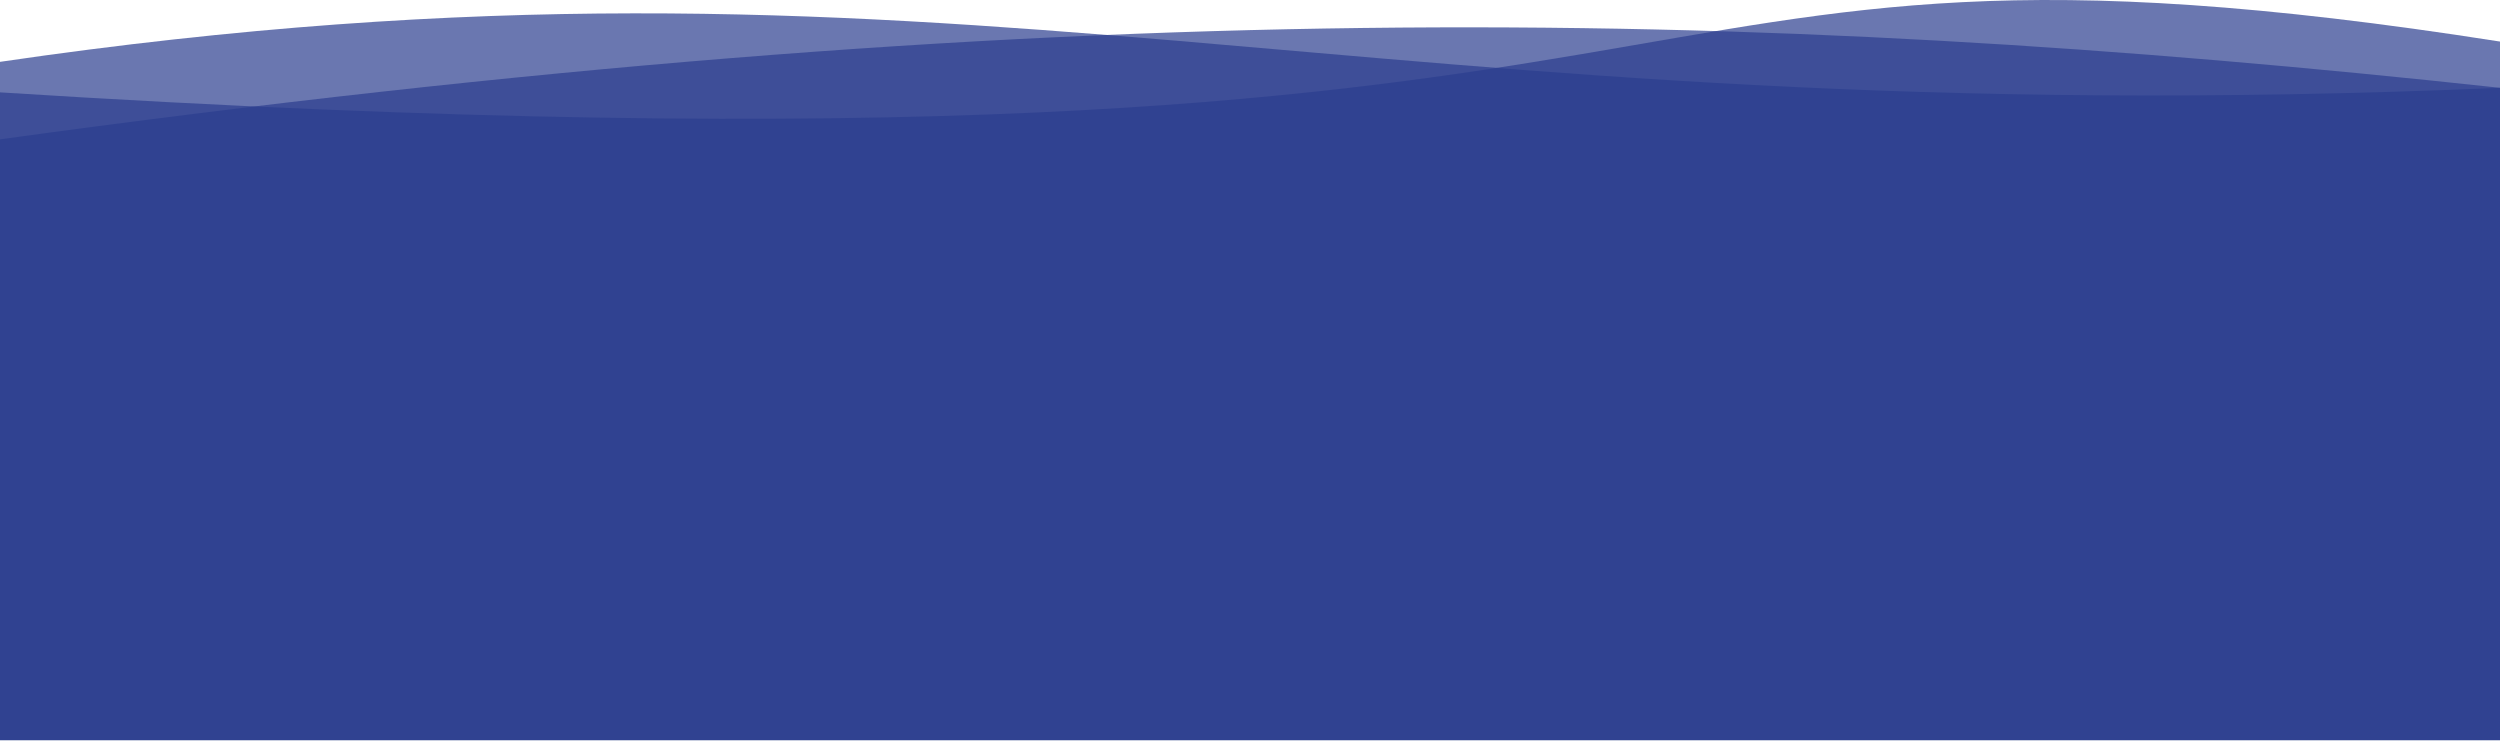
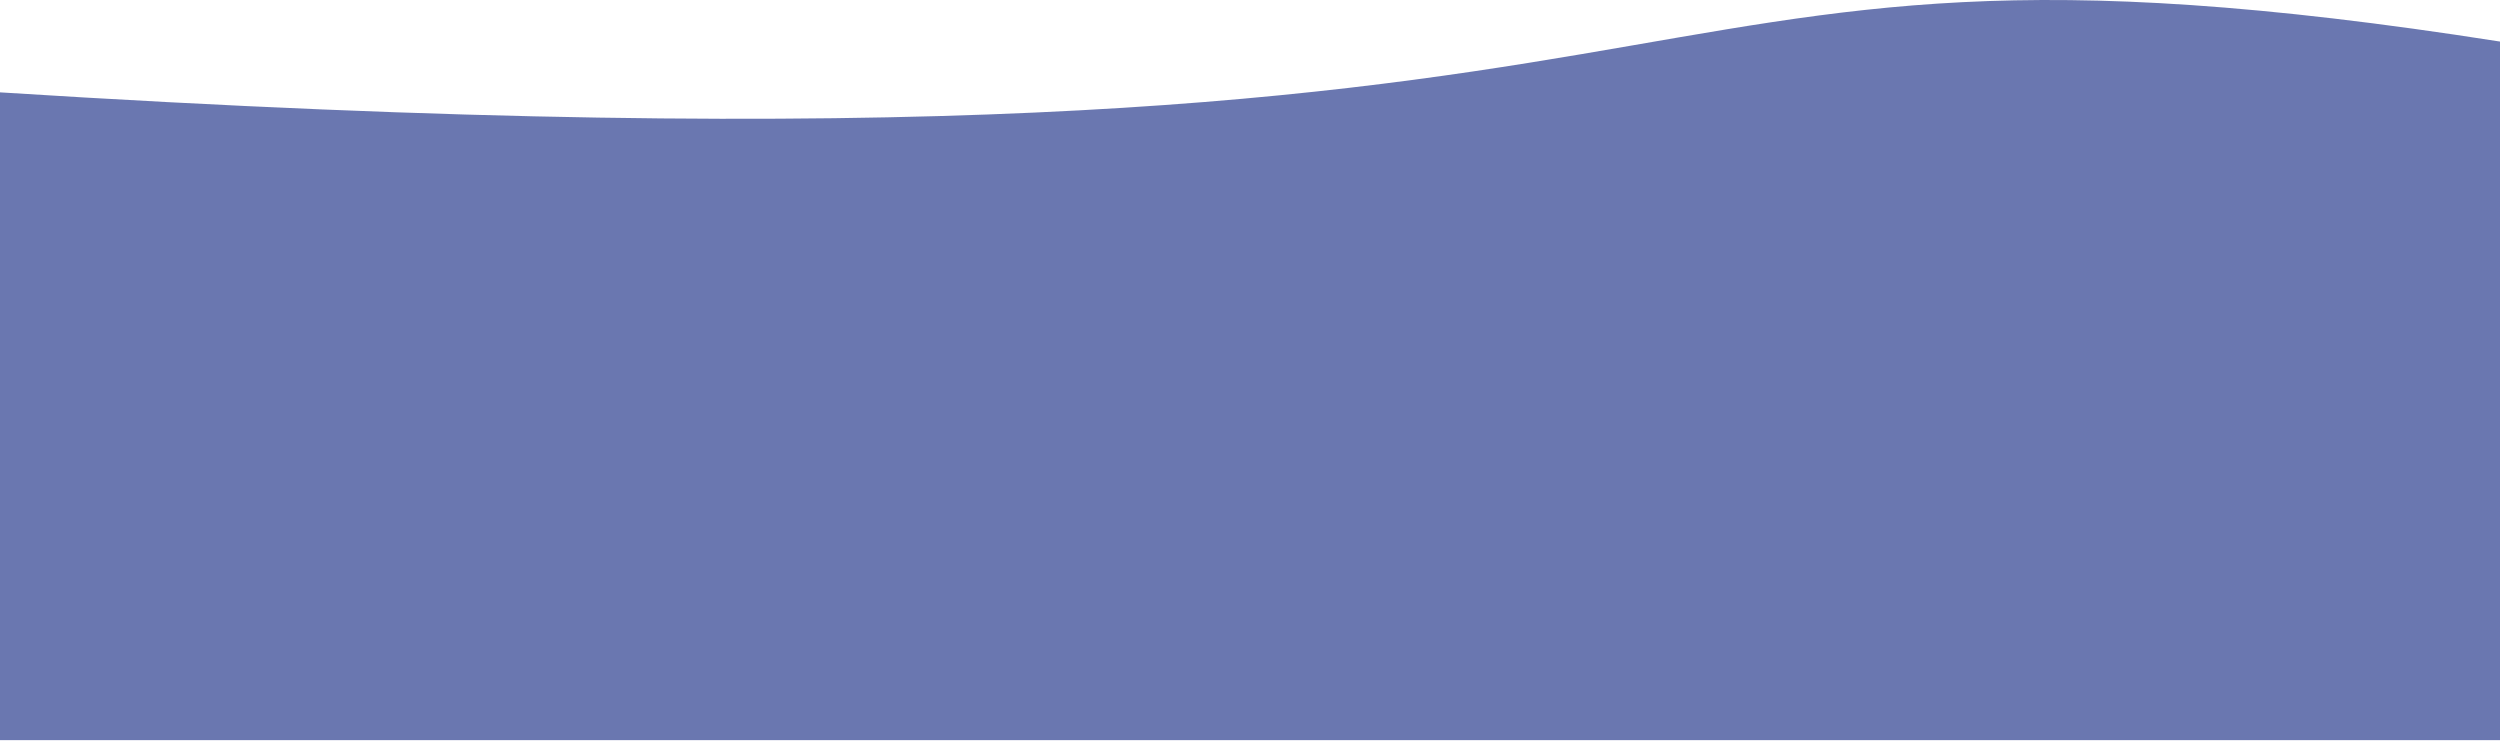
<svg xmlns="http://www.w3.org/2000/svg" width="1920" height="569" fill="none">
-   <path fill="#2B3E8F" fill-opacity=".7" d="M0 47.5c740-108.504 1027.5 58.431 1920 19.936v501H0V47.5Z" />
-   <path fill="#2B3E8F" fill-opacity=".7" d="M0 107C814.162-5.143 1336.9 4.272 1920 67.436v501H0V107Z" />
  <path fill="#2B3E8F" fill-opacity=".7" d="M1920 31.923C1180-84.272 1418.5 160.932 0 70.93v497.5h1920V31.923Z" />
</svg>